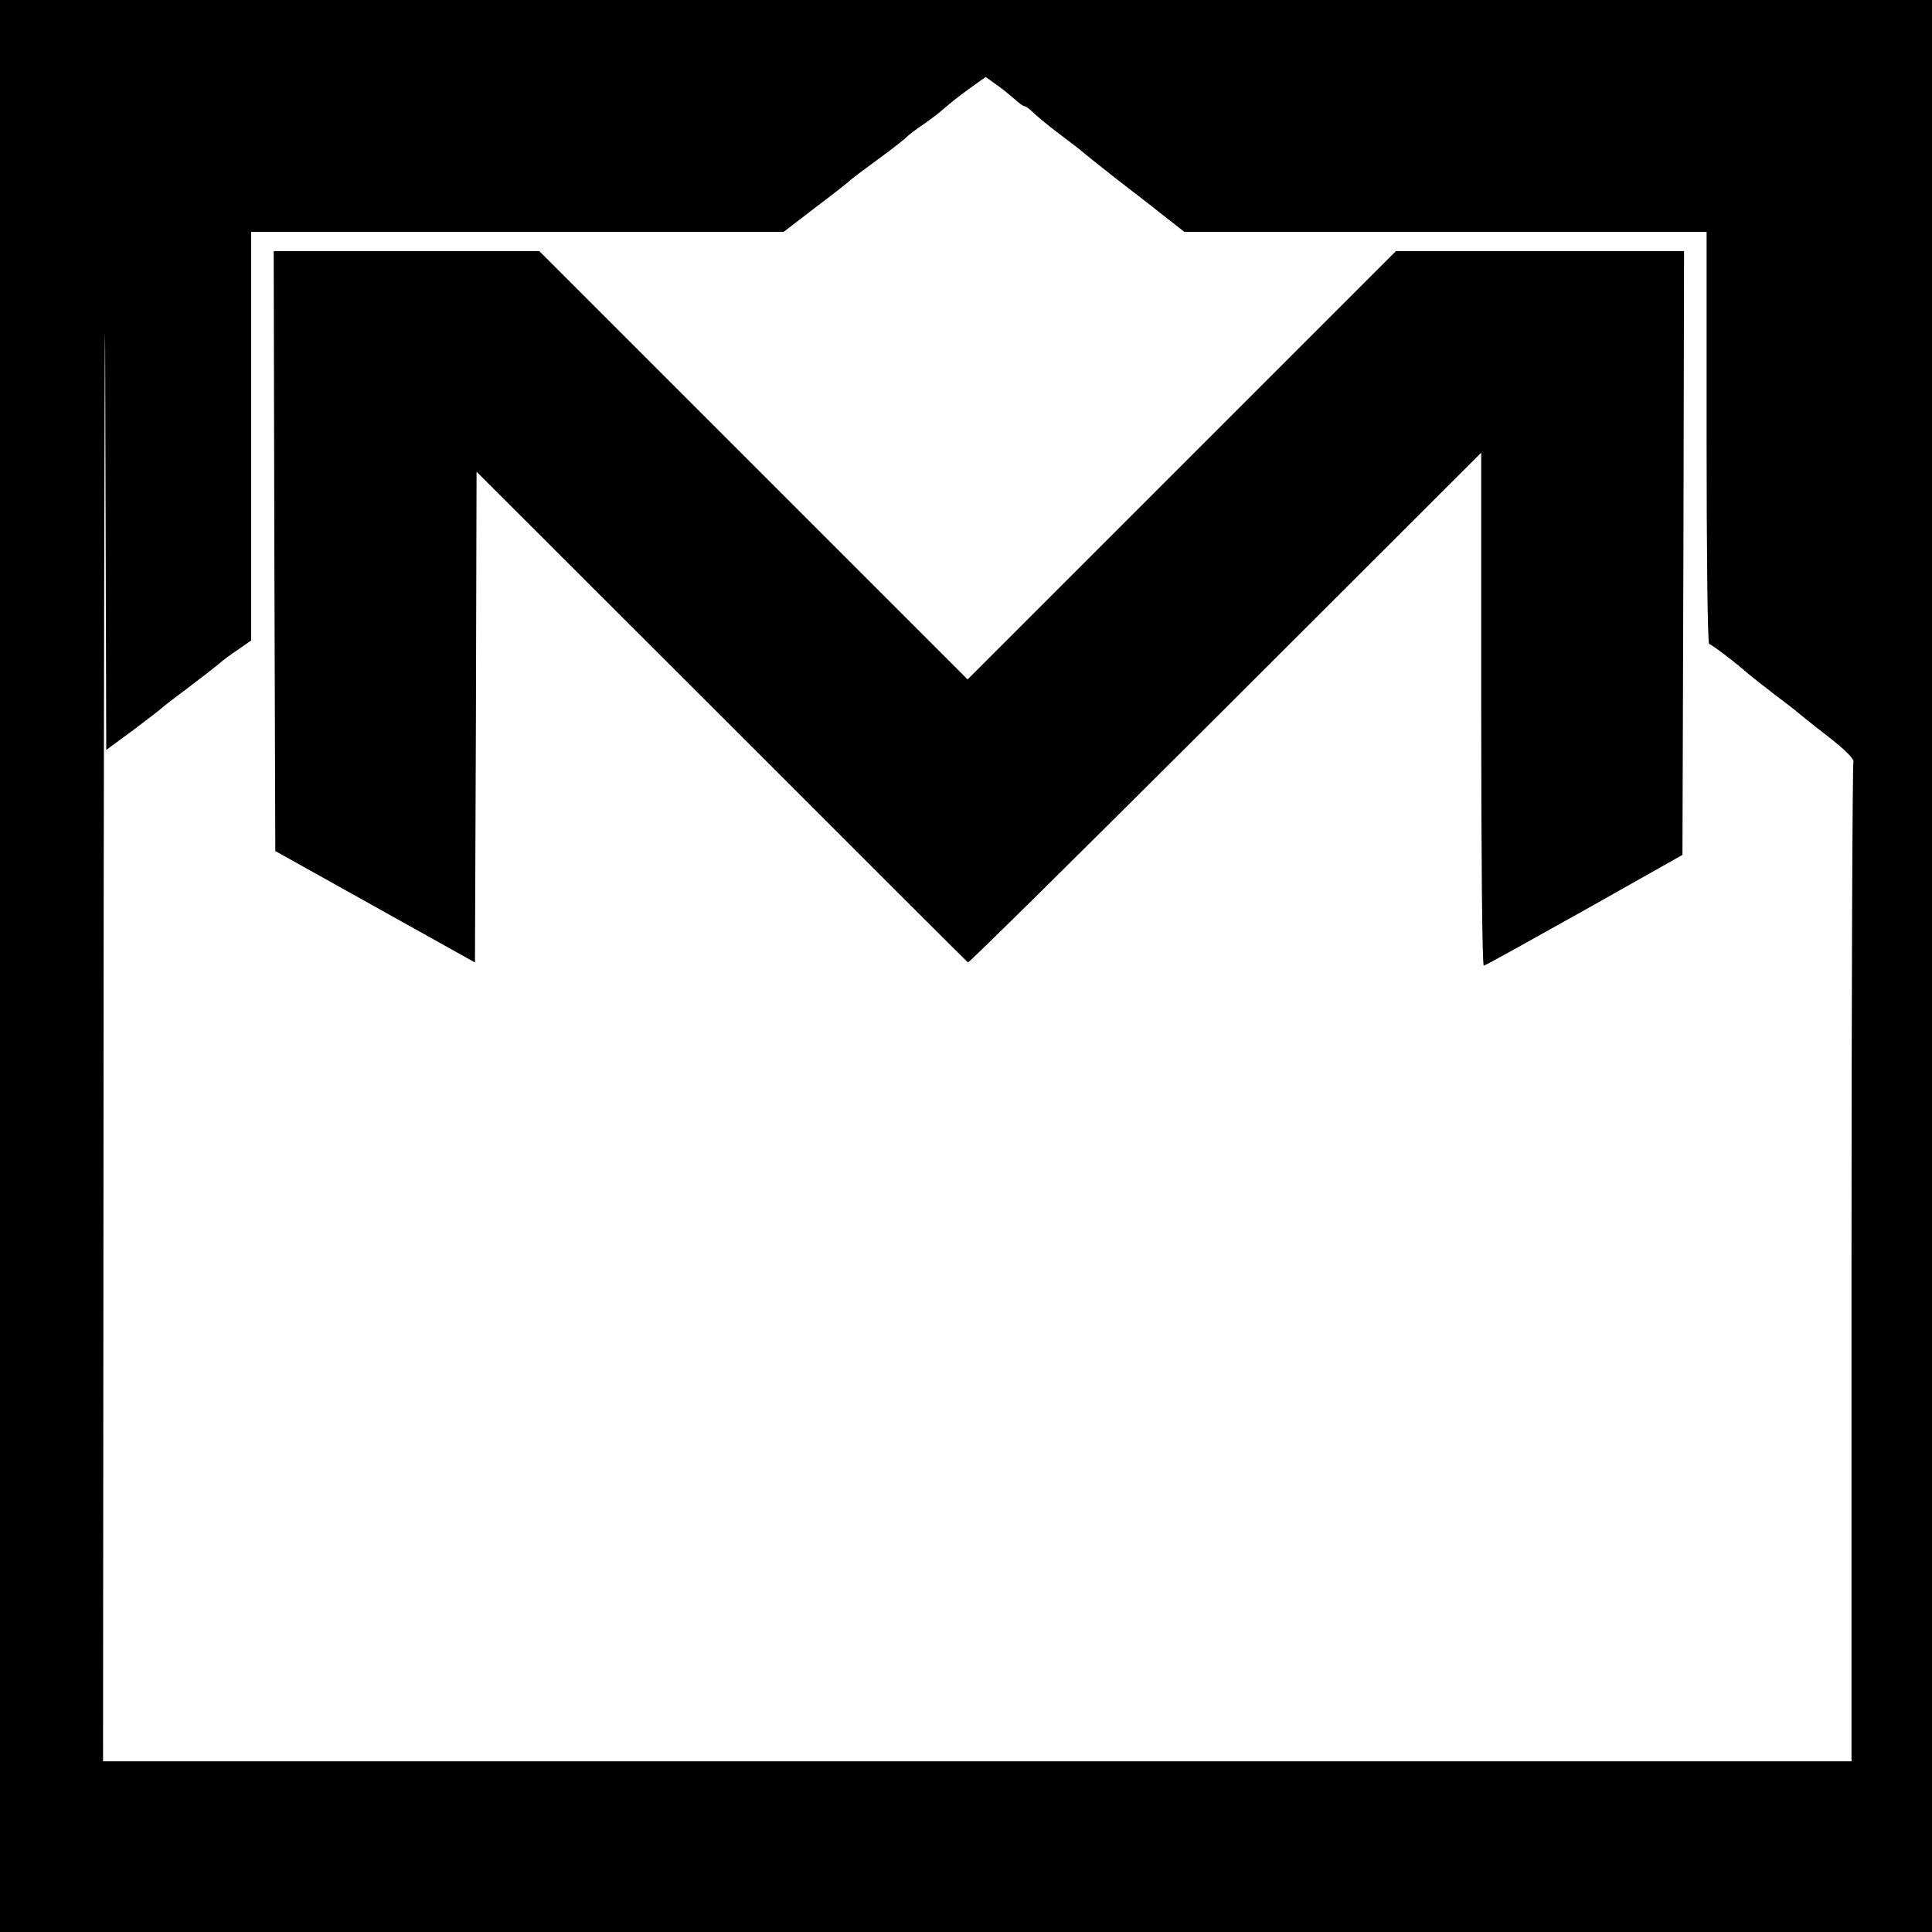
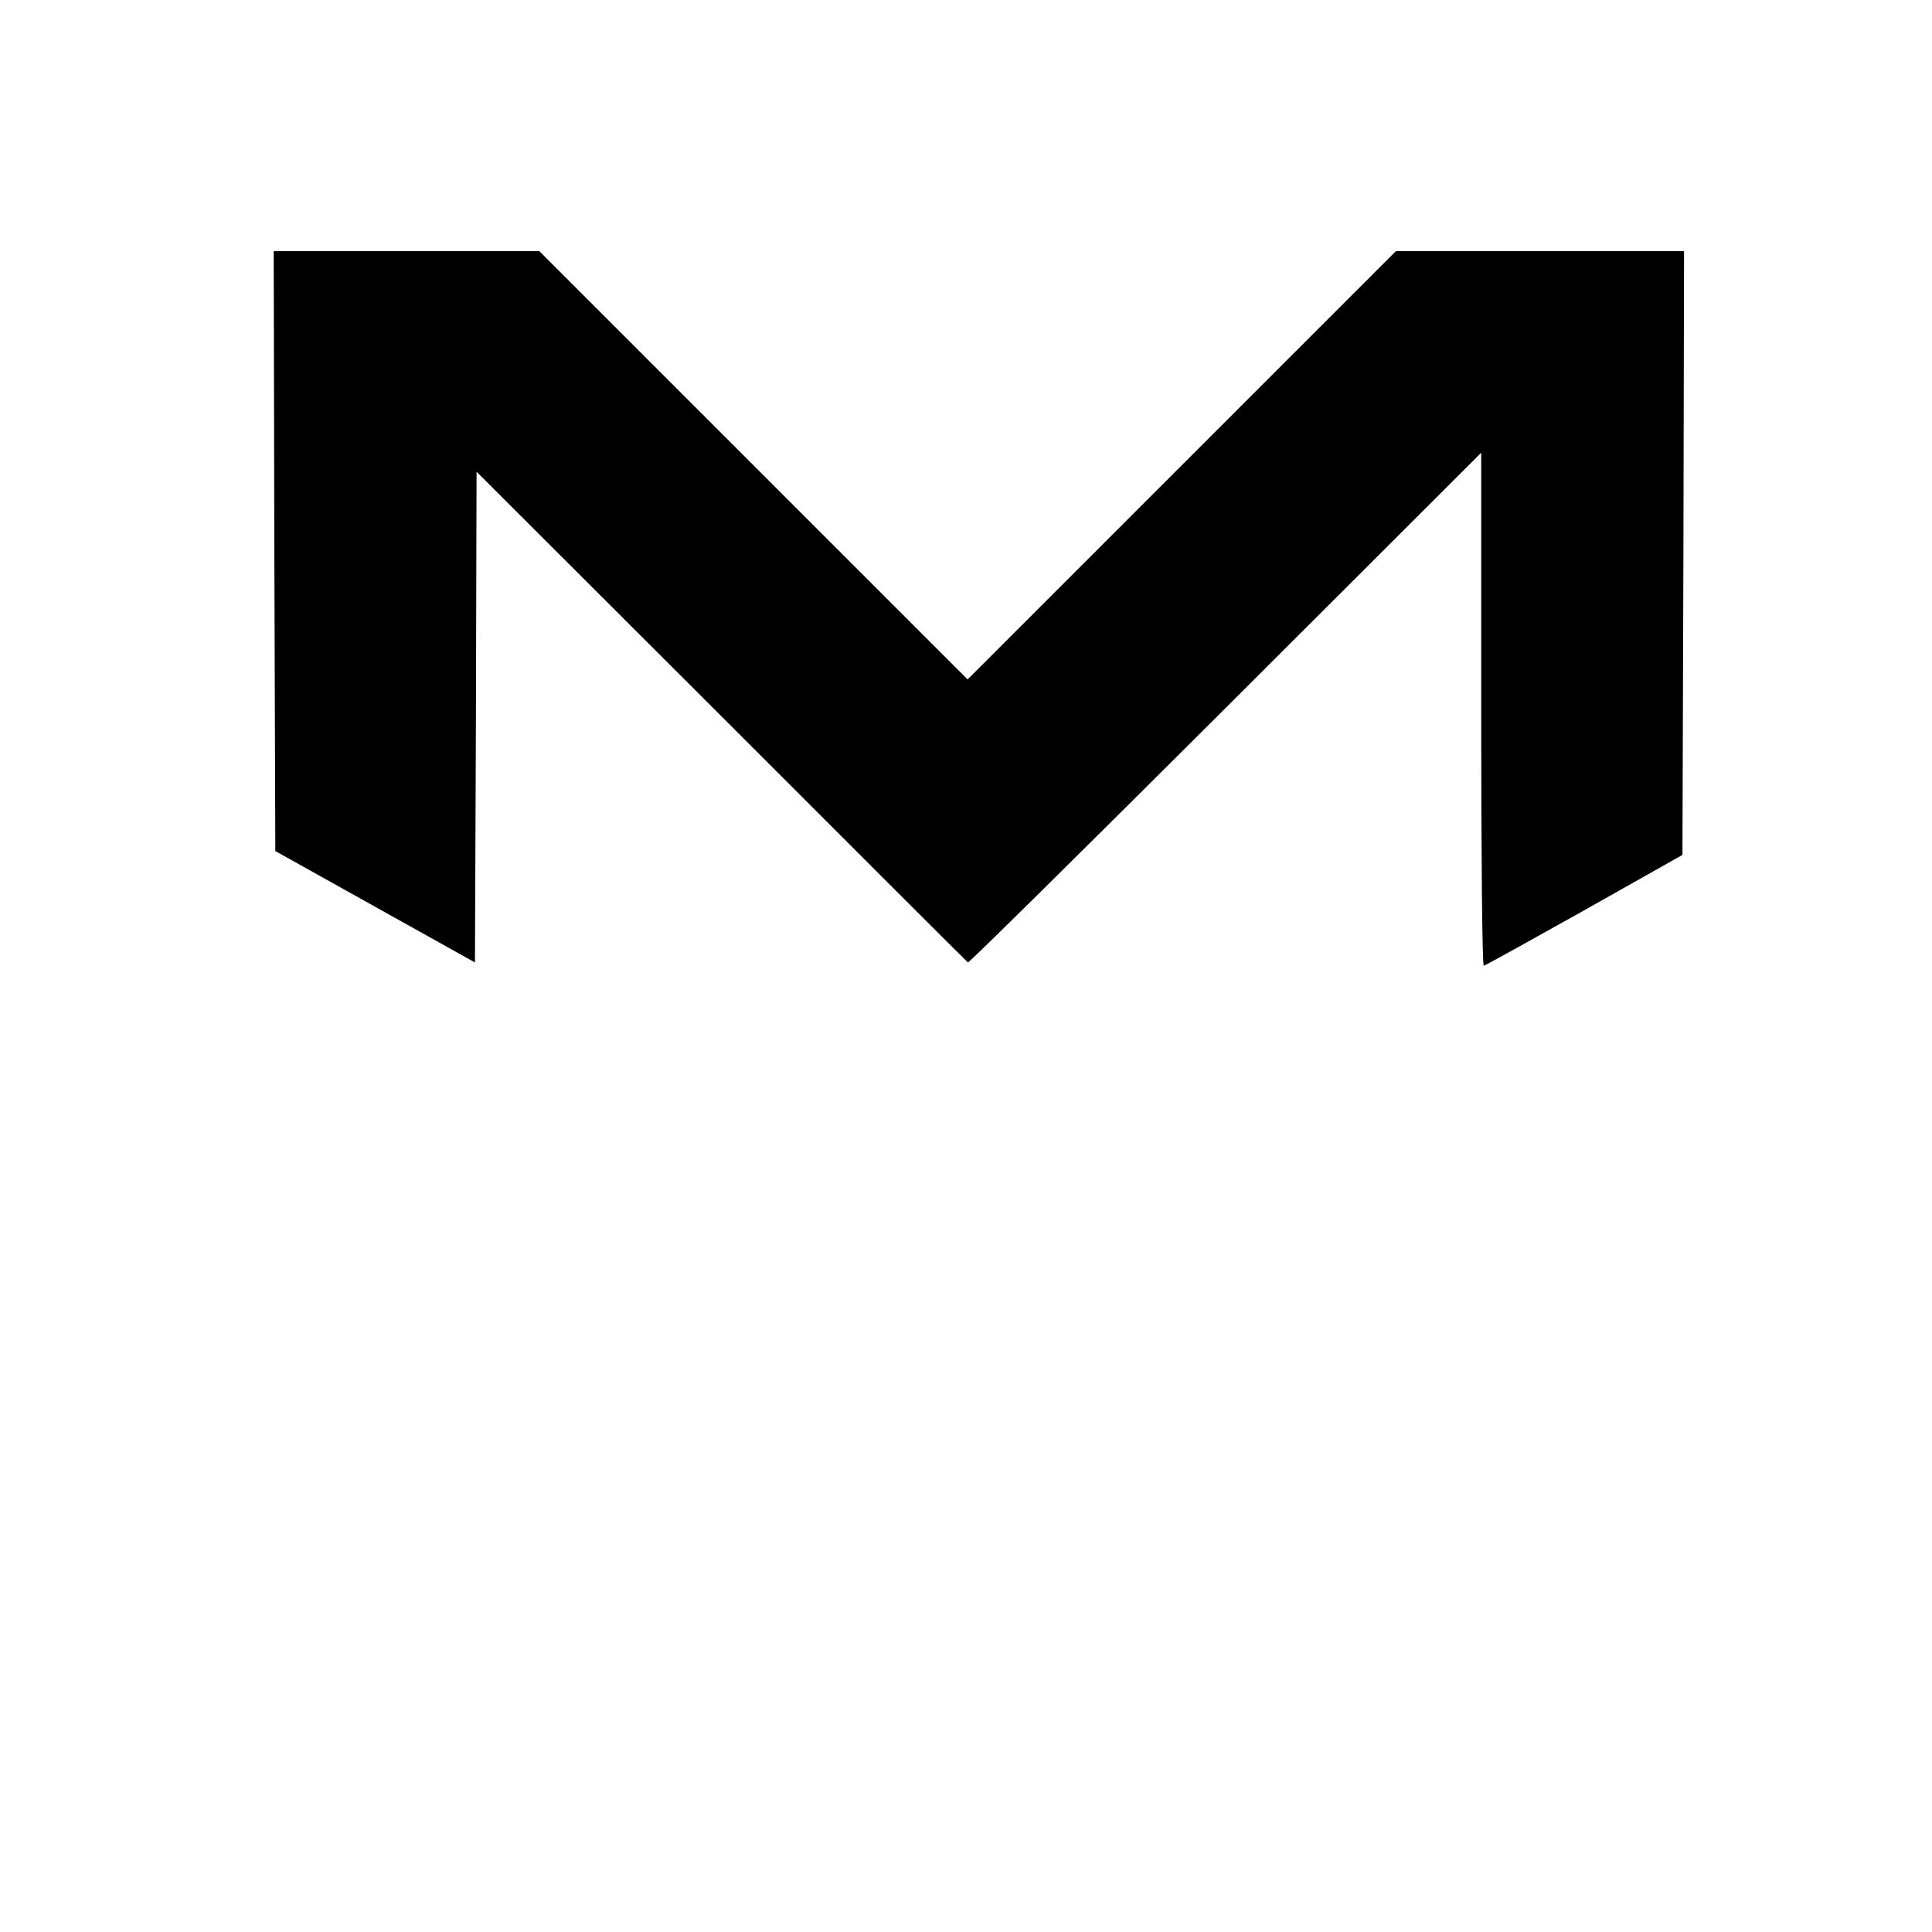
<svg xmlns="http://www.w3.org/2000/svg" version="1.0" width="600pt" height="600pt" viewBox="0 0 600 600" preserveAspectRatio="xMidYMid meet">
  <g transform="translate(0,600) scale(0.1,-0.1)" fill="#000000" stroke="none">
-     <path d="M0 3000 l0 -3000 3000 0 3000 0 0 3000 0 3000 -3000 0 -3000 0 0 -3000z m413 732 c45 34 84 64 87 67 3 4 39 31 80 62 41 31 85 65 97 75 12 11 40 32 63 47 l40 28 0 635 0 634 827 0 827 0 100 77 c56 42 103 79 106 83 3 3 41 32 85 64 44 32 85 64 90 70 6 6 29 24 53 40 23 16 52 38 65 50 12 11 46 38 75 59 l53 38 32 -23 c18 -12 43 -33 57 -45 14 -13 28 -23 32 -23 4 0 15 -8 25 -18 10 -10 47 -41 83 -68 36 -27 67 -51 70 -54 3 -3 50 -41 105 -84 55 -42 107 -83 115 -89 8 -7 34 -27 56 -44 l42 -33 811 0 811 0 0 -640 c0 -352 3 -640 8 -640 6 0 80 -56 122 -93 8 -7 44 -35 80 -63 36 -27 67 -51 70 -54 3 -3 45 -37 93 -74 59 -46 86 -73 83 -83 -3 -8 -6 -710 -6 -1559 l0 -1544 -2715 0 -2715 0 2 2653 c2 1458 4 2165 5 1570 l3 -1082 83 61z" />
    <path d="M852 4289 l3 -932 310 -173 310 -173 3 762 2 762 761 -760 c418 -418 762 -762 765 -764 2 -3 362 353 799 789 l795 794 0 -797 c0 -438 3 -797 8 -796 4 0 144 78 312 172 l305 172 3 938 2 937 -447 0 -448 0 -665 -665 -665 -665 -665 665 -665 665 -413 0 -412 0 2 -931z" />
  </g>
</svg>